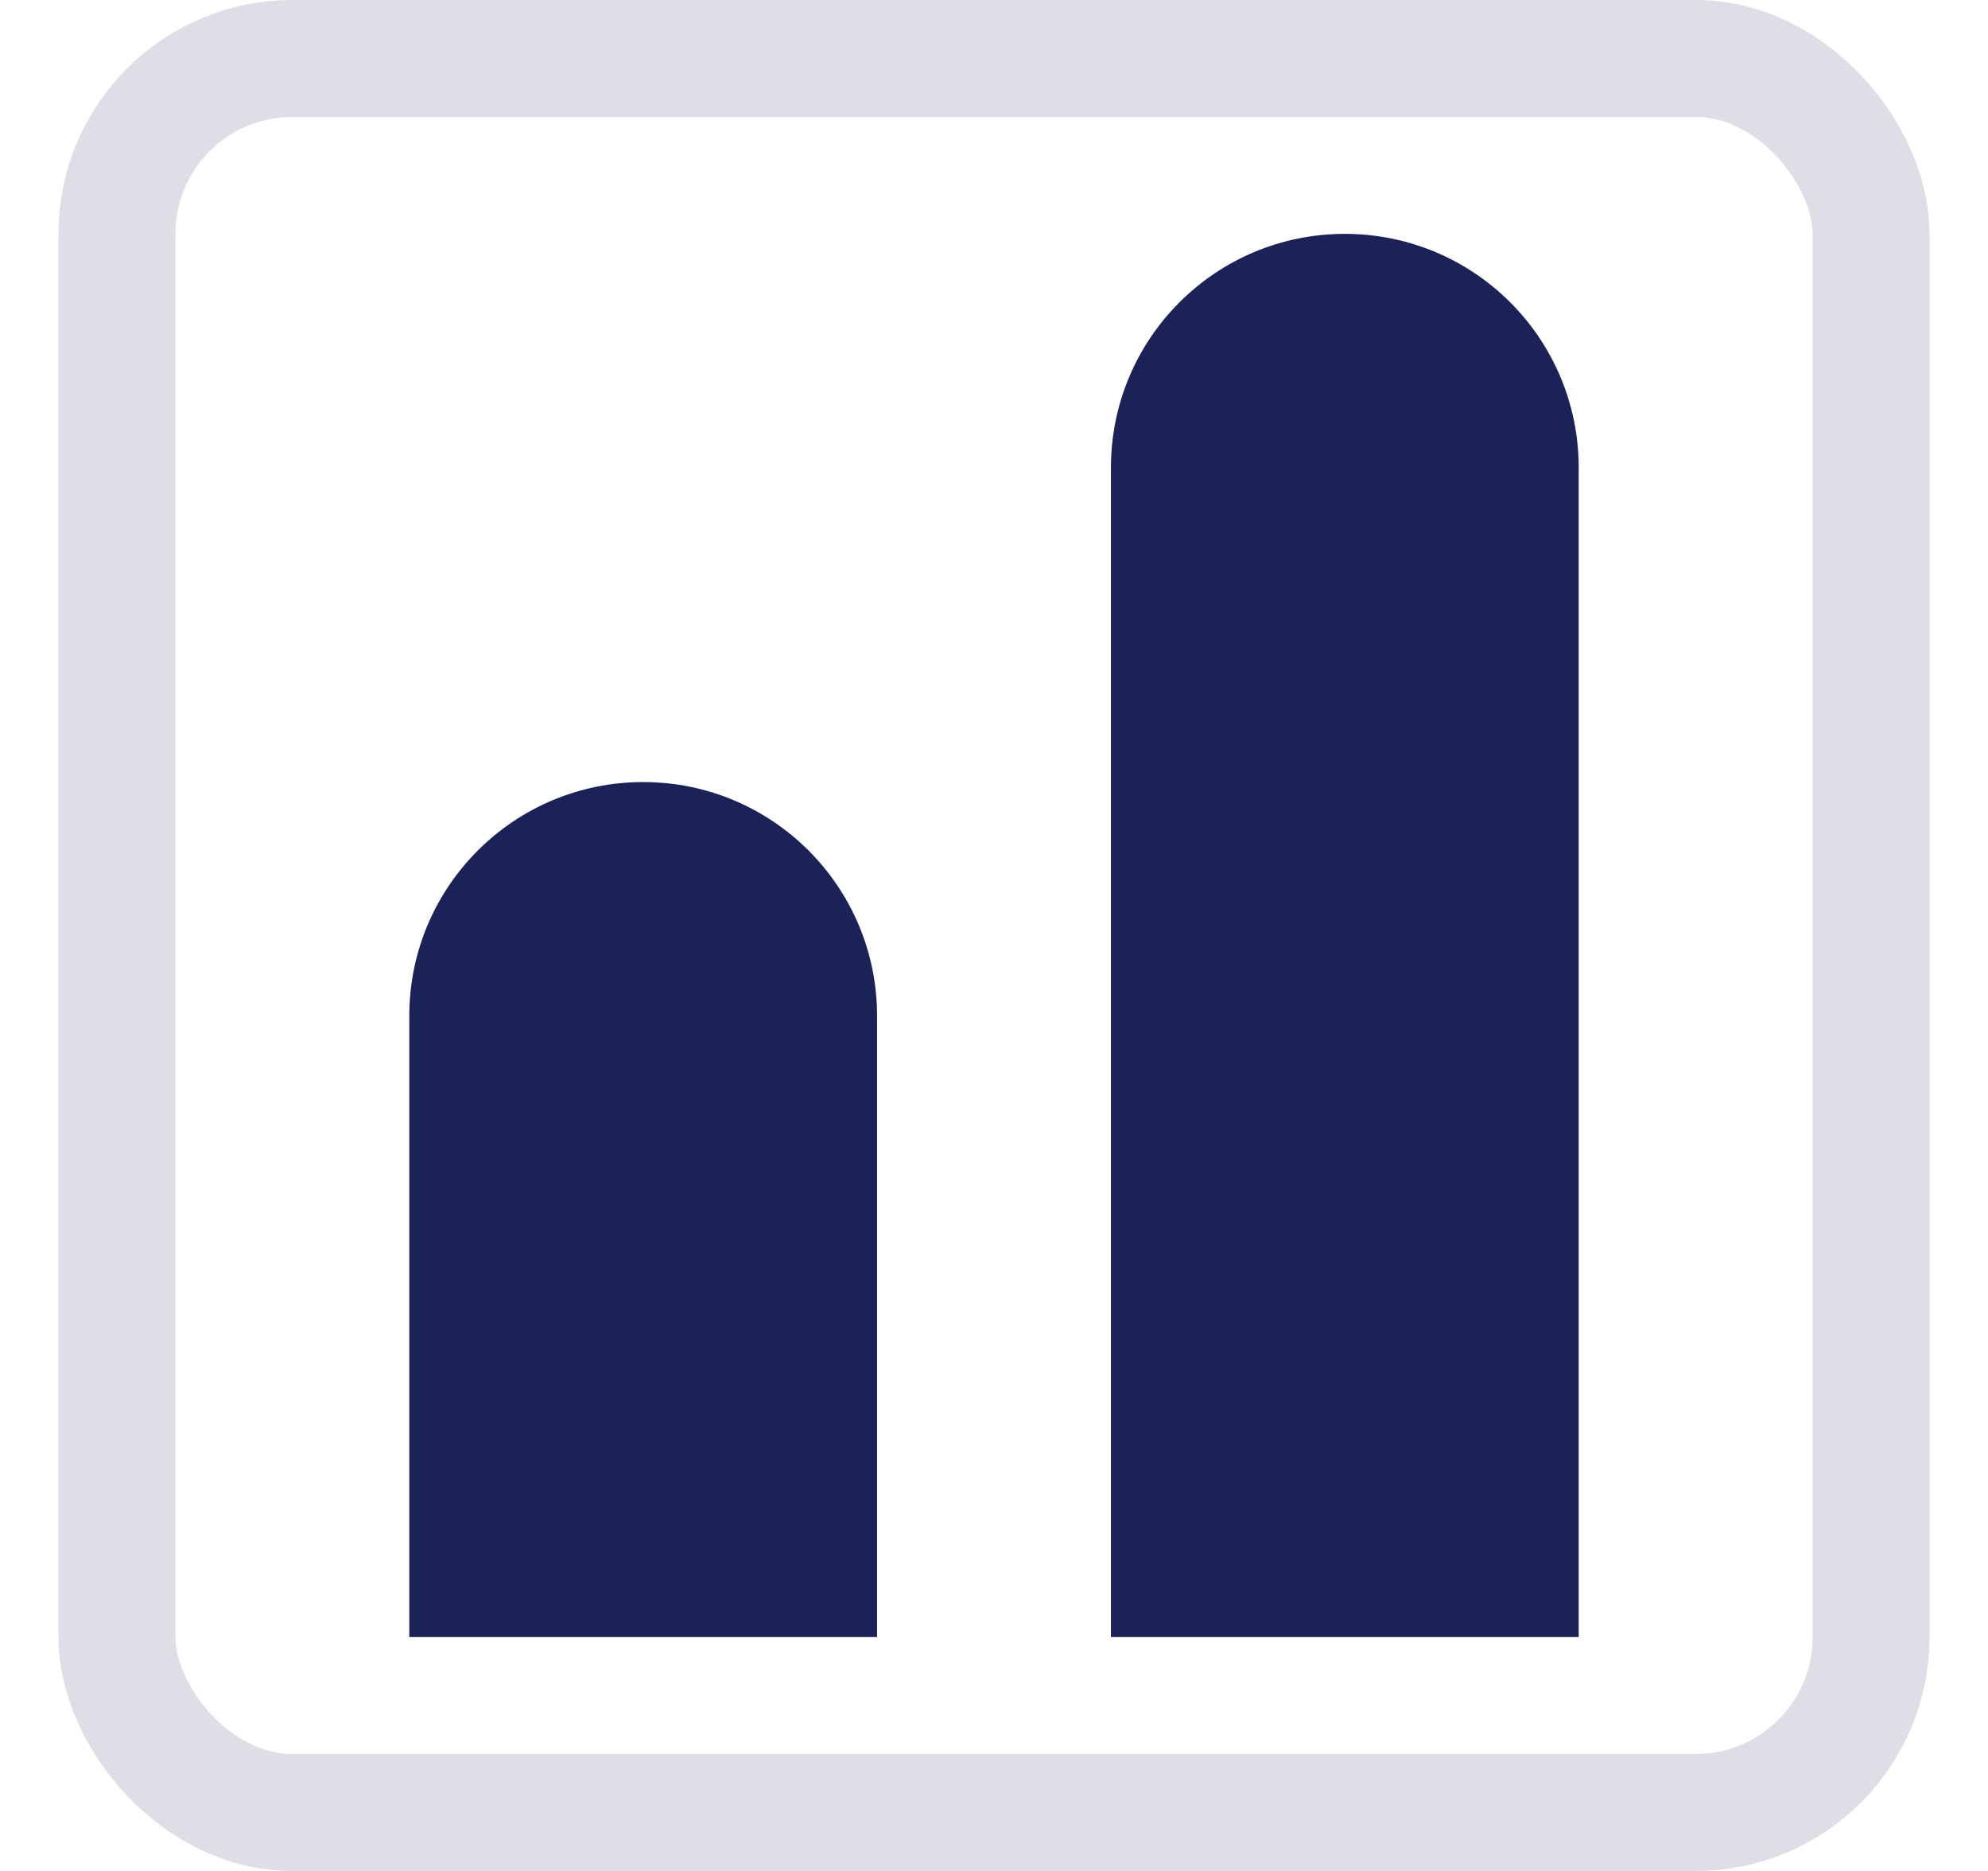
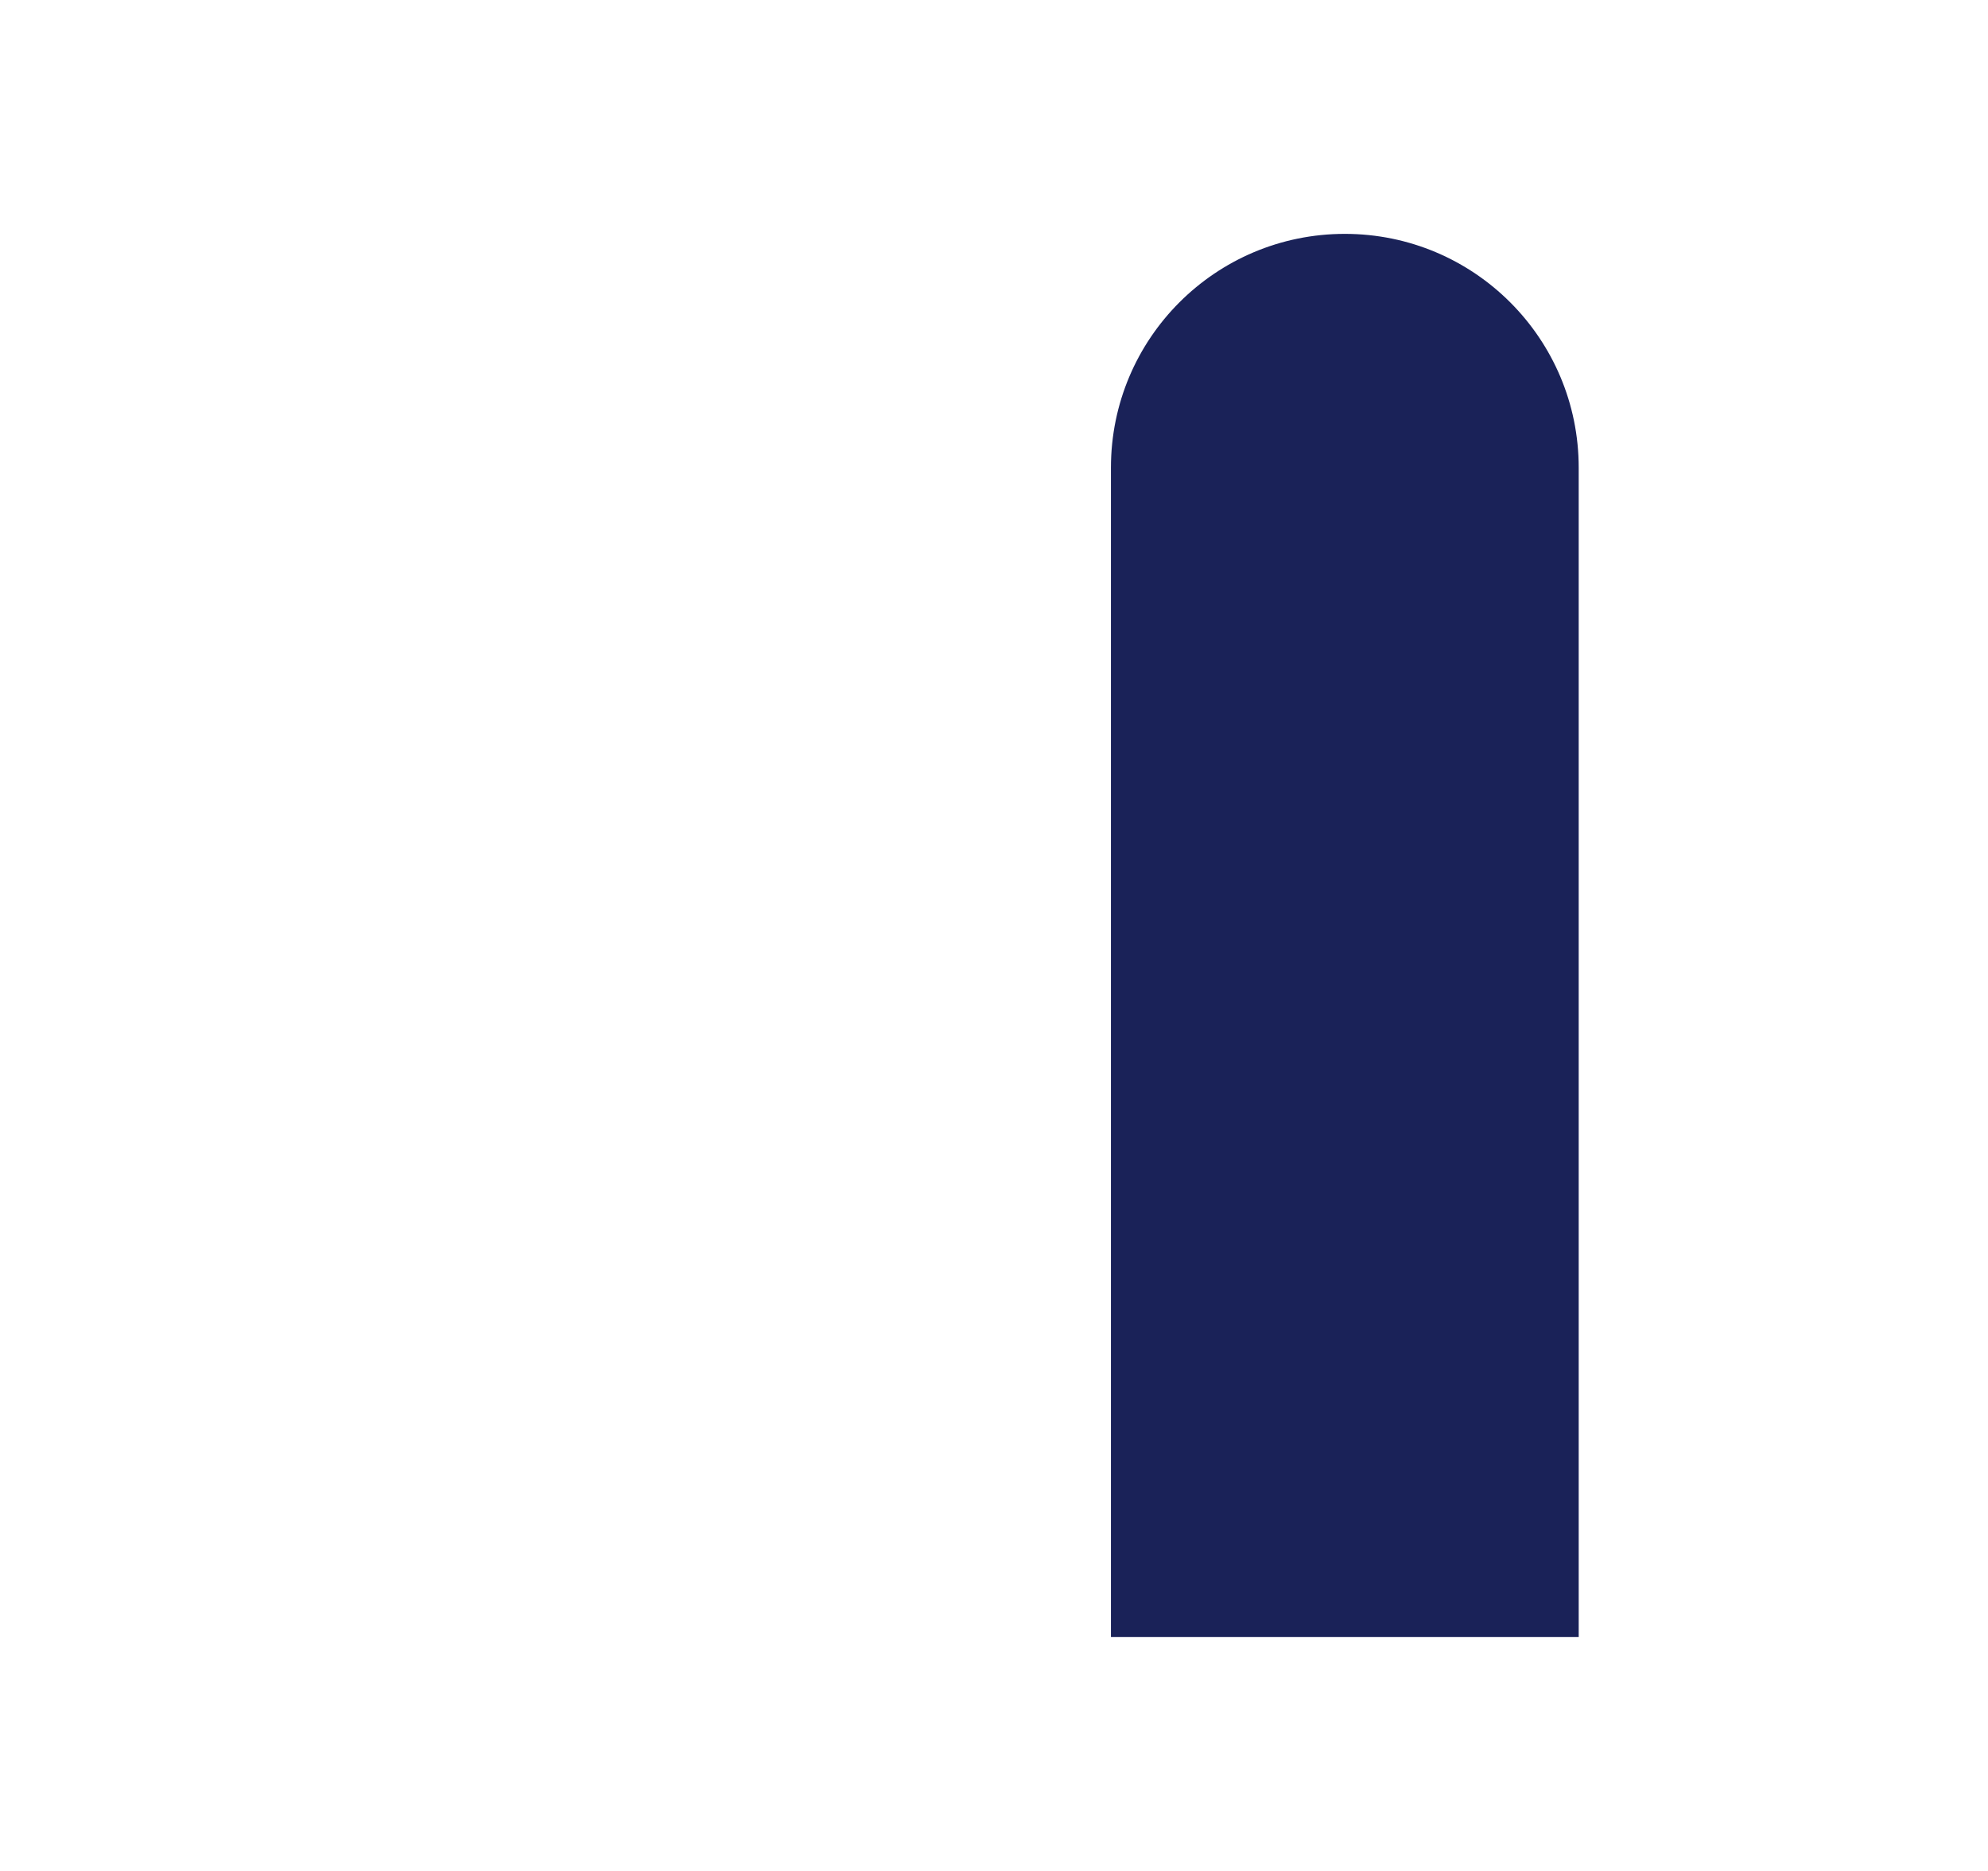
<svg xmlns="http://www.w3.org/2000/svg" width="17" height="16" viewBox="0 0 17 16" fill="none">
  <path d="M9.5 4C9.5 2.895 10.395 2 11.5 2C12.605 2 13.5 2.895 13.5 4V14H9.5V4Z" fill="#1A2258" />
-   <path d="M3.5 8.688C3.5 7.583 4.395 6.688 5.5 6.688C6.605 6.688 7.5 7.583 7.5 8.688V14H3.5V8.688Z" fill="#1A2258" />
-   <rect x="1" y="0.5" width="15" height="15" rx="1.5" stroke="#DDDEE6" />
</svg>